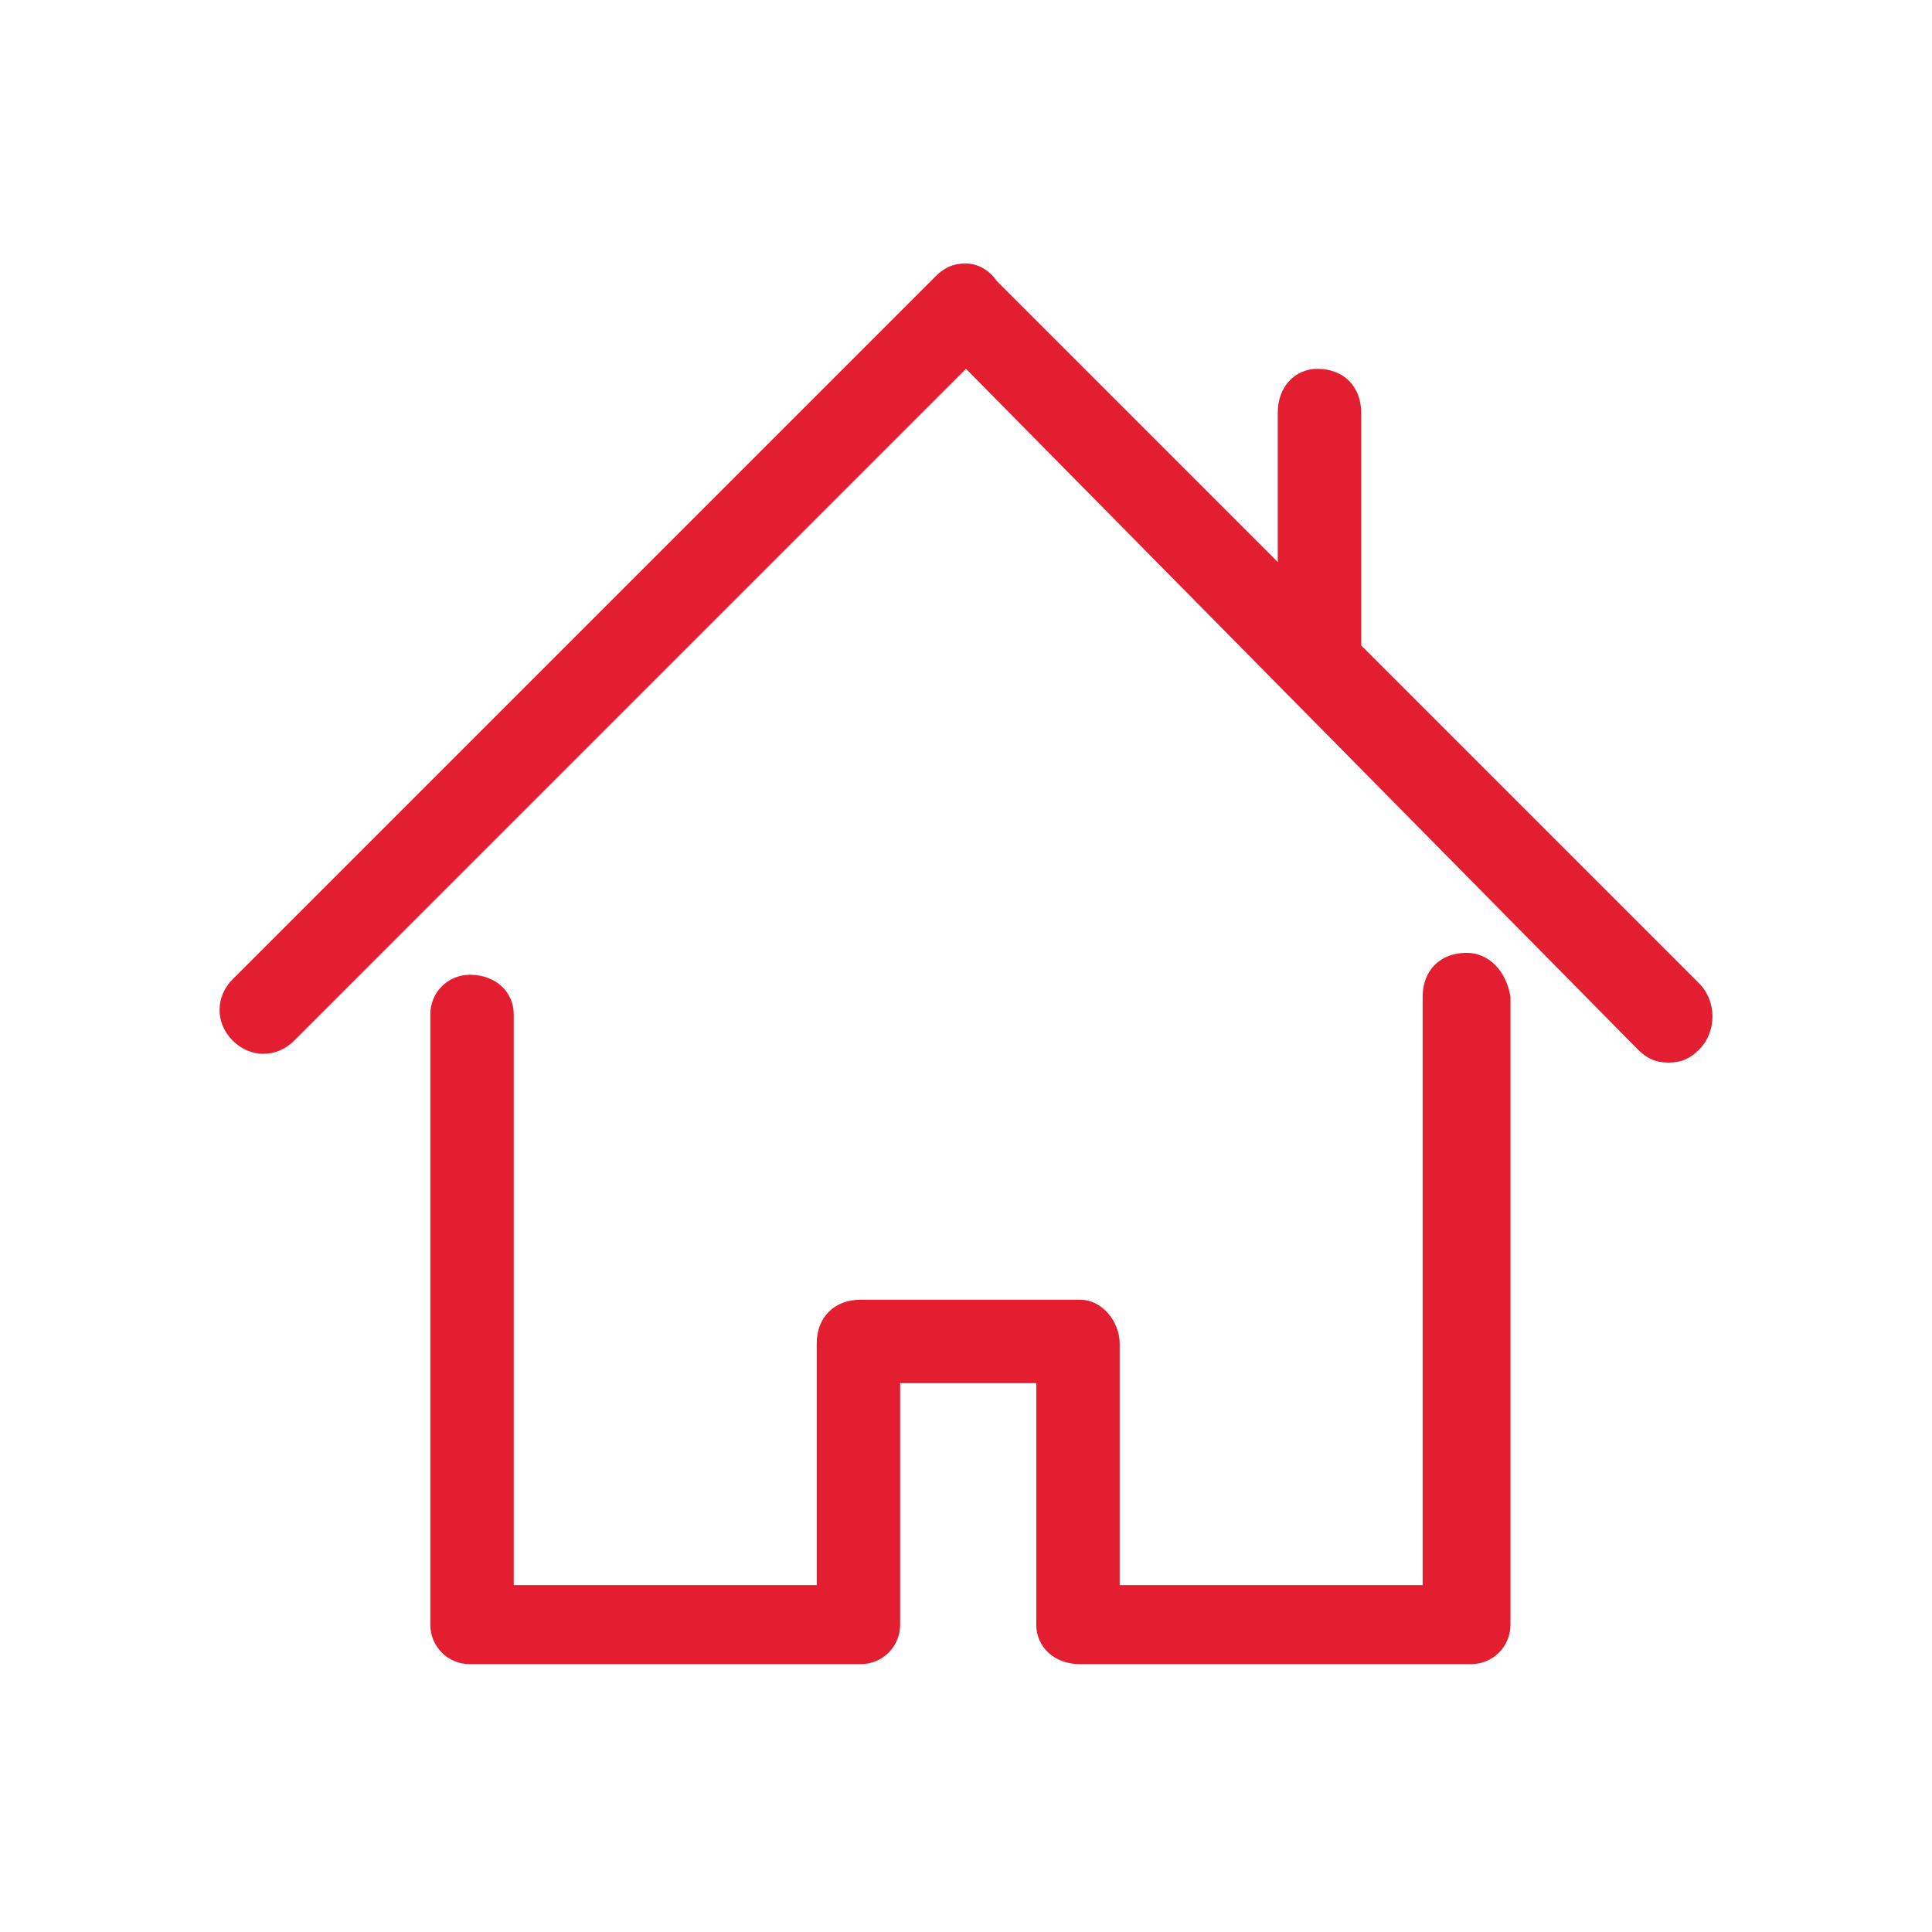
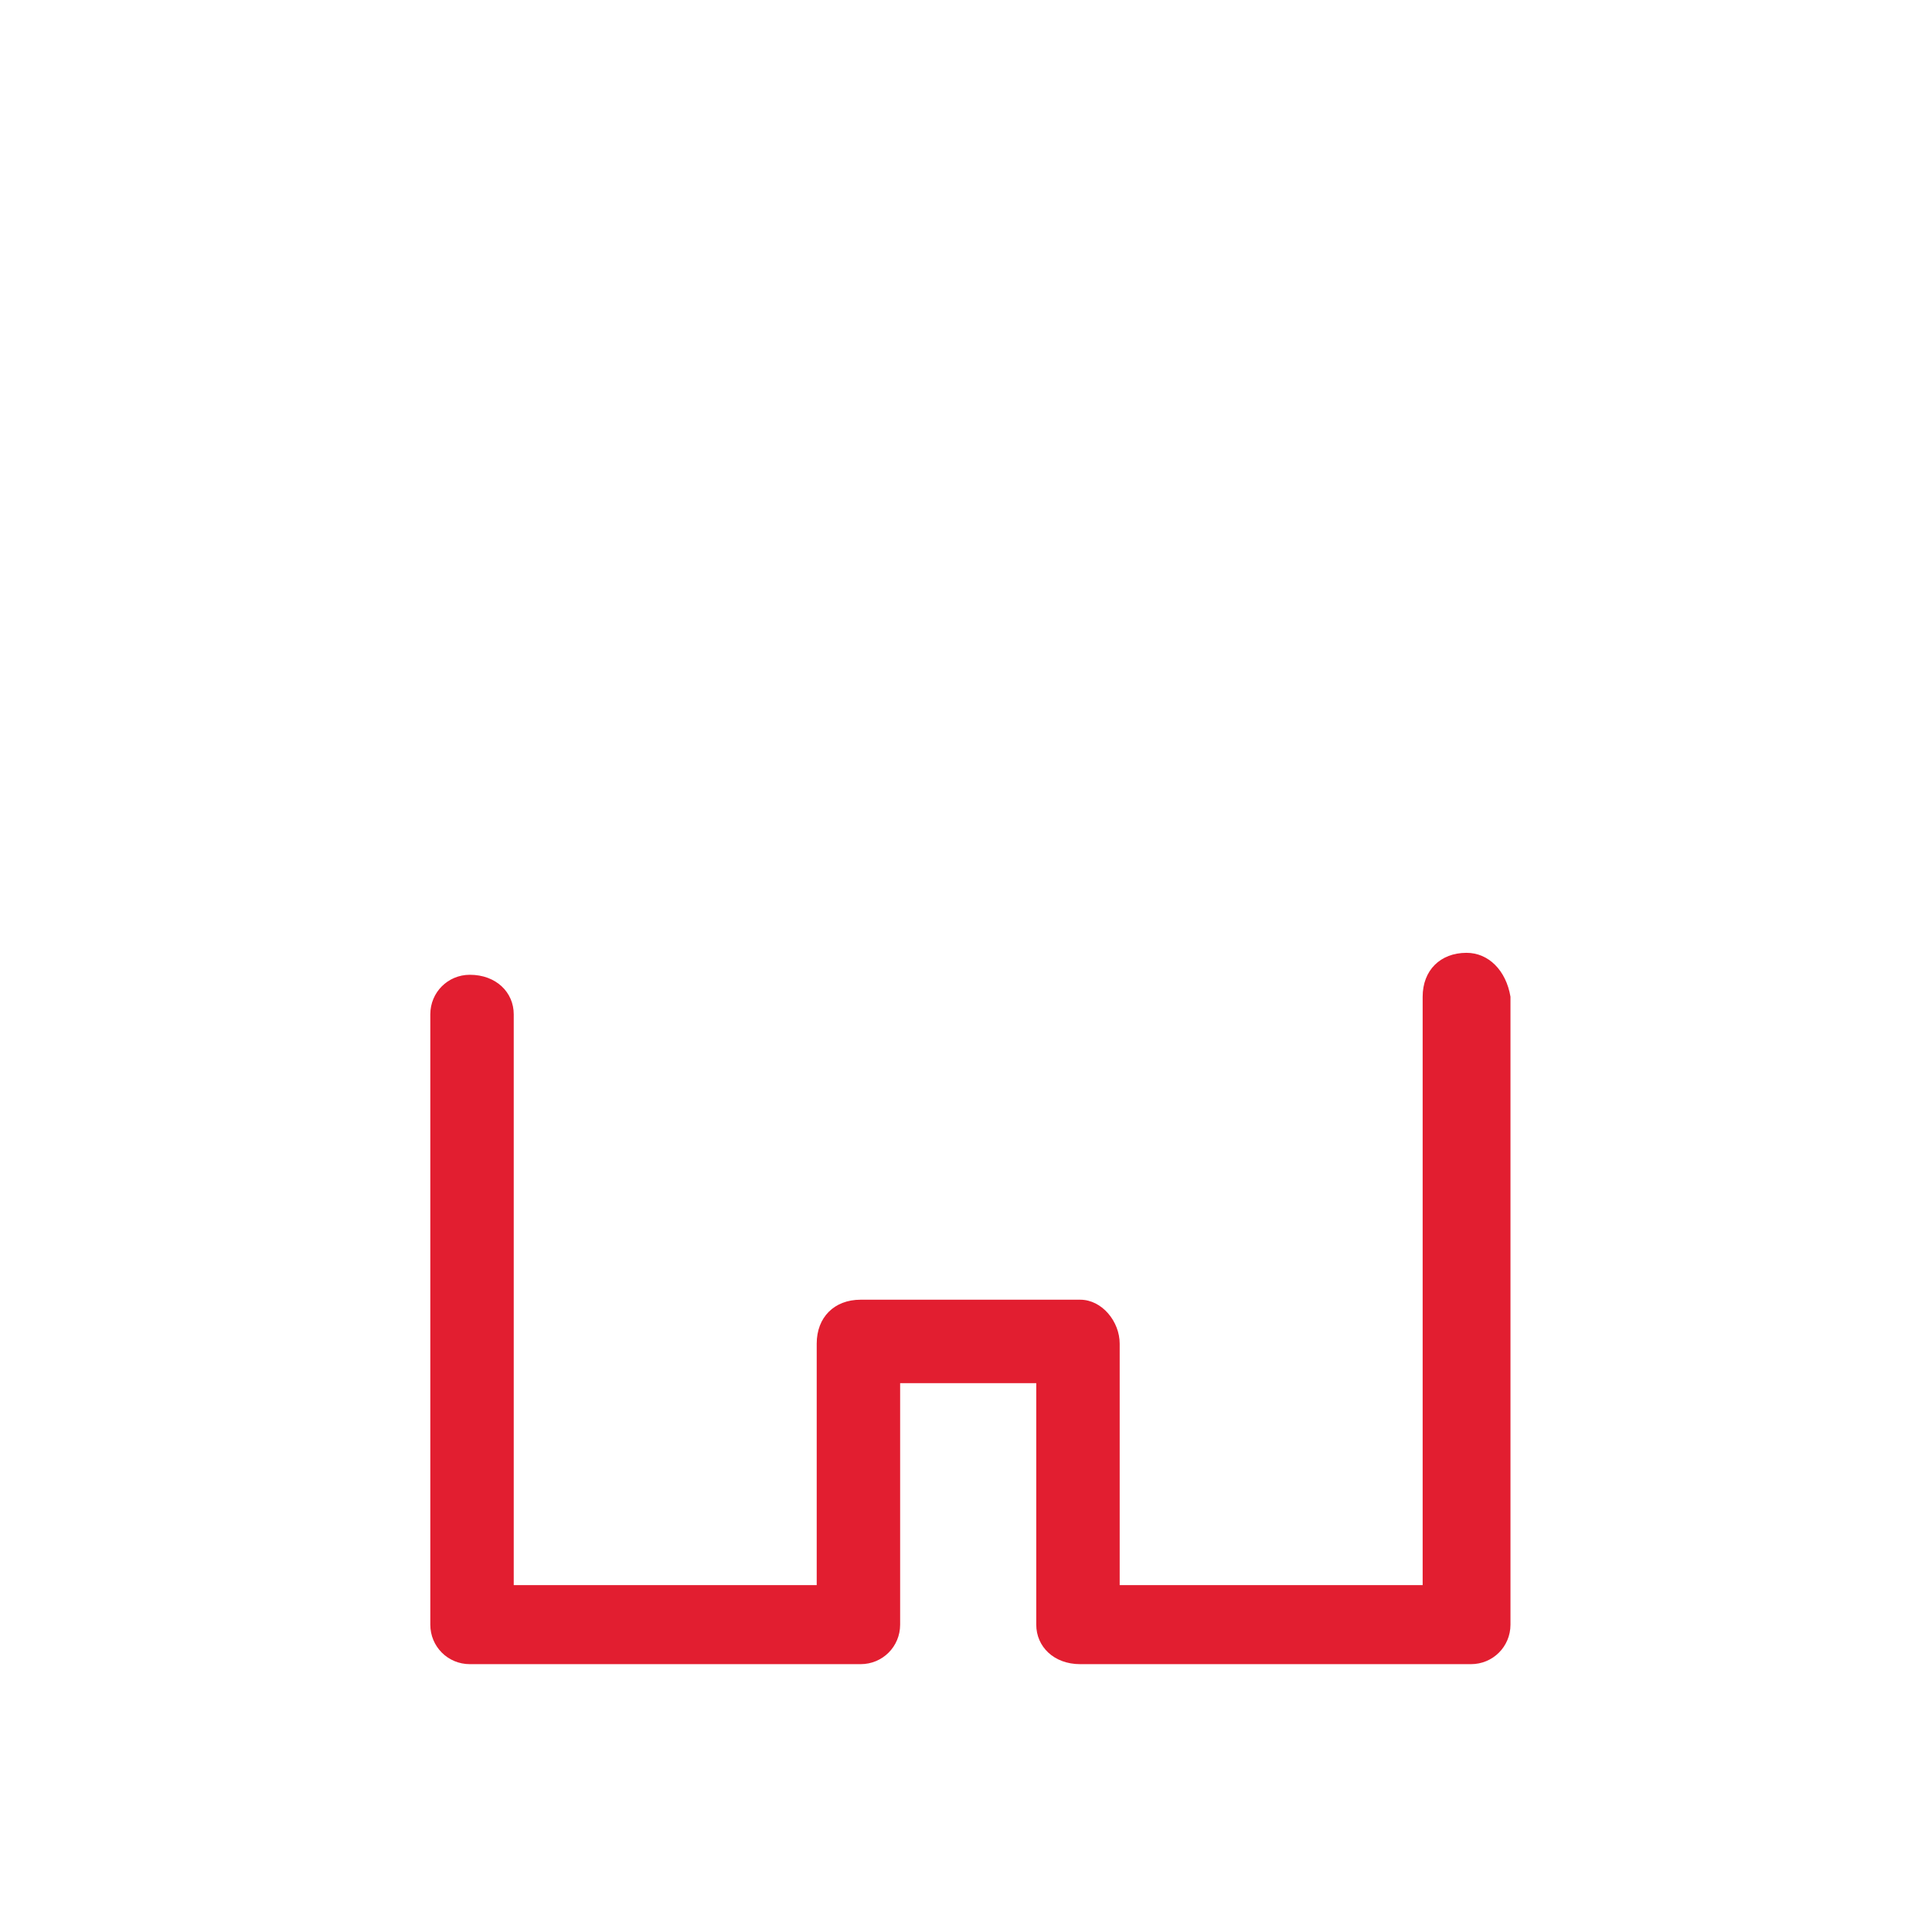
<svg xmlns="http://www.w3.org/2000/svg" version="1.1" id="Vrstva_1" x="0px" y="0px" viewBox="0 0 44 44" style="enable-background:new 0 0 44 44;" xml:space="preserve">
  <style type="text/css">
	.st0{fill:#e21e30;}
</style>
  <g>
    <path class="st0" d="M33.4,21.7c-0.6,0-1,0.4-1,1v13.4h-6.9v-5.5c0-0.5-0.4-1-0.9-1h-5c-0.6,0-1,0.4-1,1v5.5h-6.9V23.1   c0-0.5-0.4-0.9-1-0.9c-0.5,0-0.9,0.4-0.9,0.9V37c0,0.5,0.4,0.9,0.9,0.9h8.9c0.5,0,0.9-0.4,0.9-0.9v-5.5h3.1V37c0,0.5,0.4,0.9,1,0.9   h8.9c0.5,0,0.9-0.4,0.9-0.9V22.7C34.3,22.1,33.9,21.7,33.4,21.7L33.4,21.7z M33.4,21.7" />
-     <path class="st0" d="M38.7,22.4L31,14.7V9.4c0-0.6-0.4-1-1-1c-0.5,0-0.9,0.4-0.9,1v3.4l-6.4-6.4C22.5,6.1,22.2,6,22,6   c-0.3,0-0.5,0.1-0.7,0.3l-16,16c-0.4,0.4-0.4,1,0,1.4c0.4,0.4,1,0.4,1.4,0L22,8.4l15.3,15.5c0.2,0.2,0.4,0.3,0.7,0.3   c0.3,0,0.5-0.1,0.7-0.3C39.1,23.5,39.1,22.8,38.7,22.4L38.7,22.4z M38.7,22.4" />
  </g>
</svg>